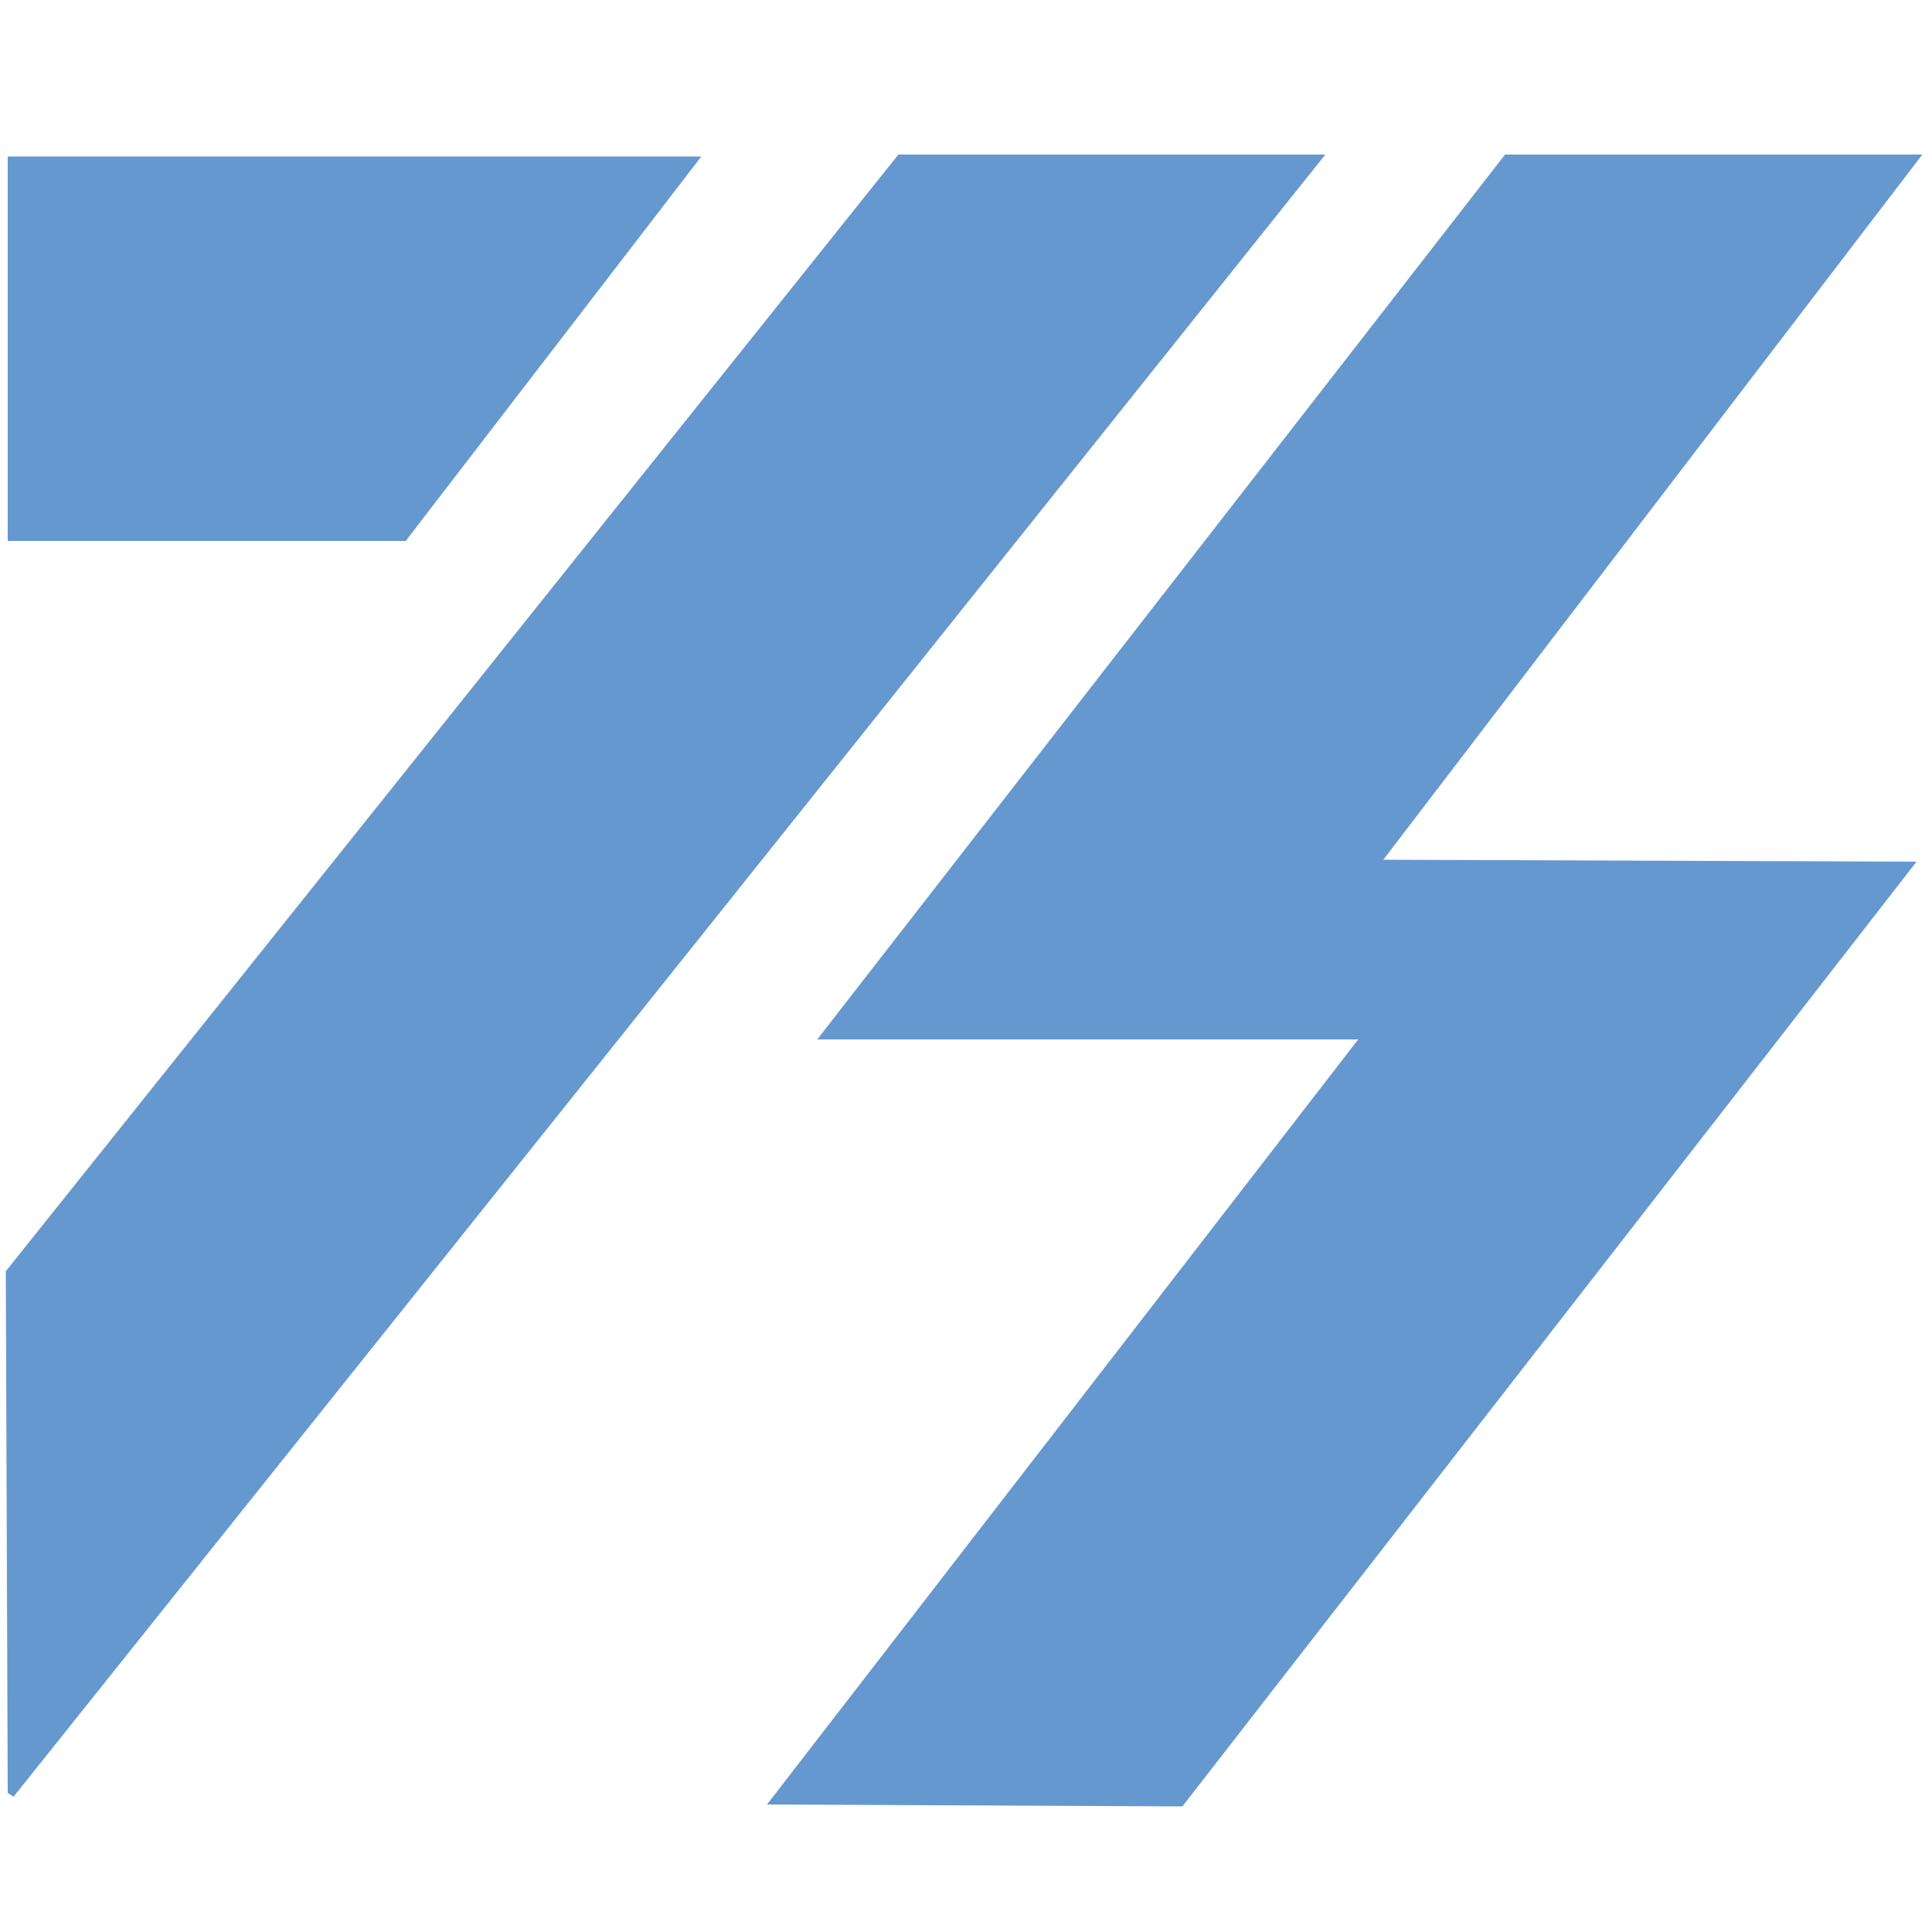
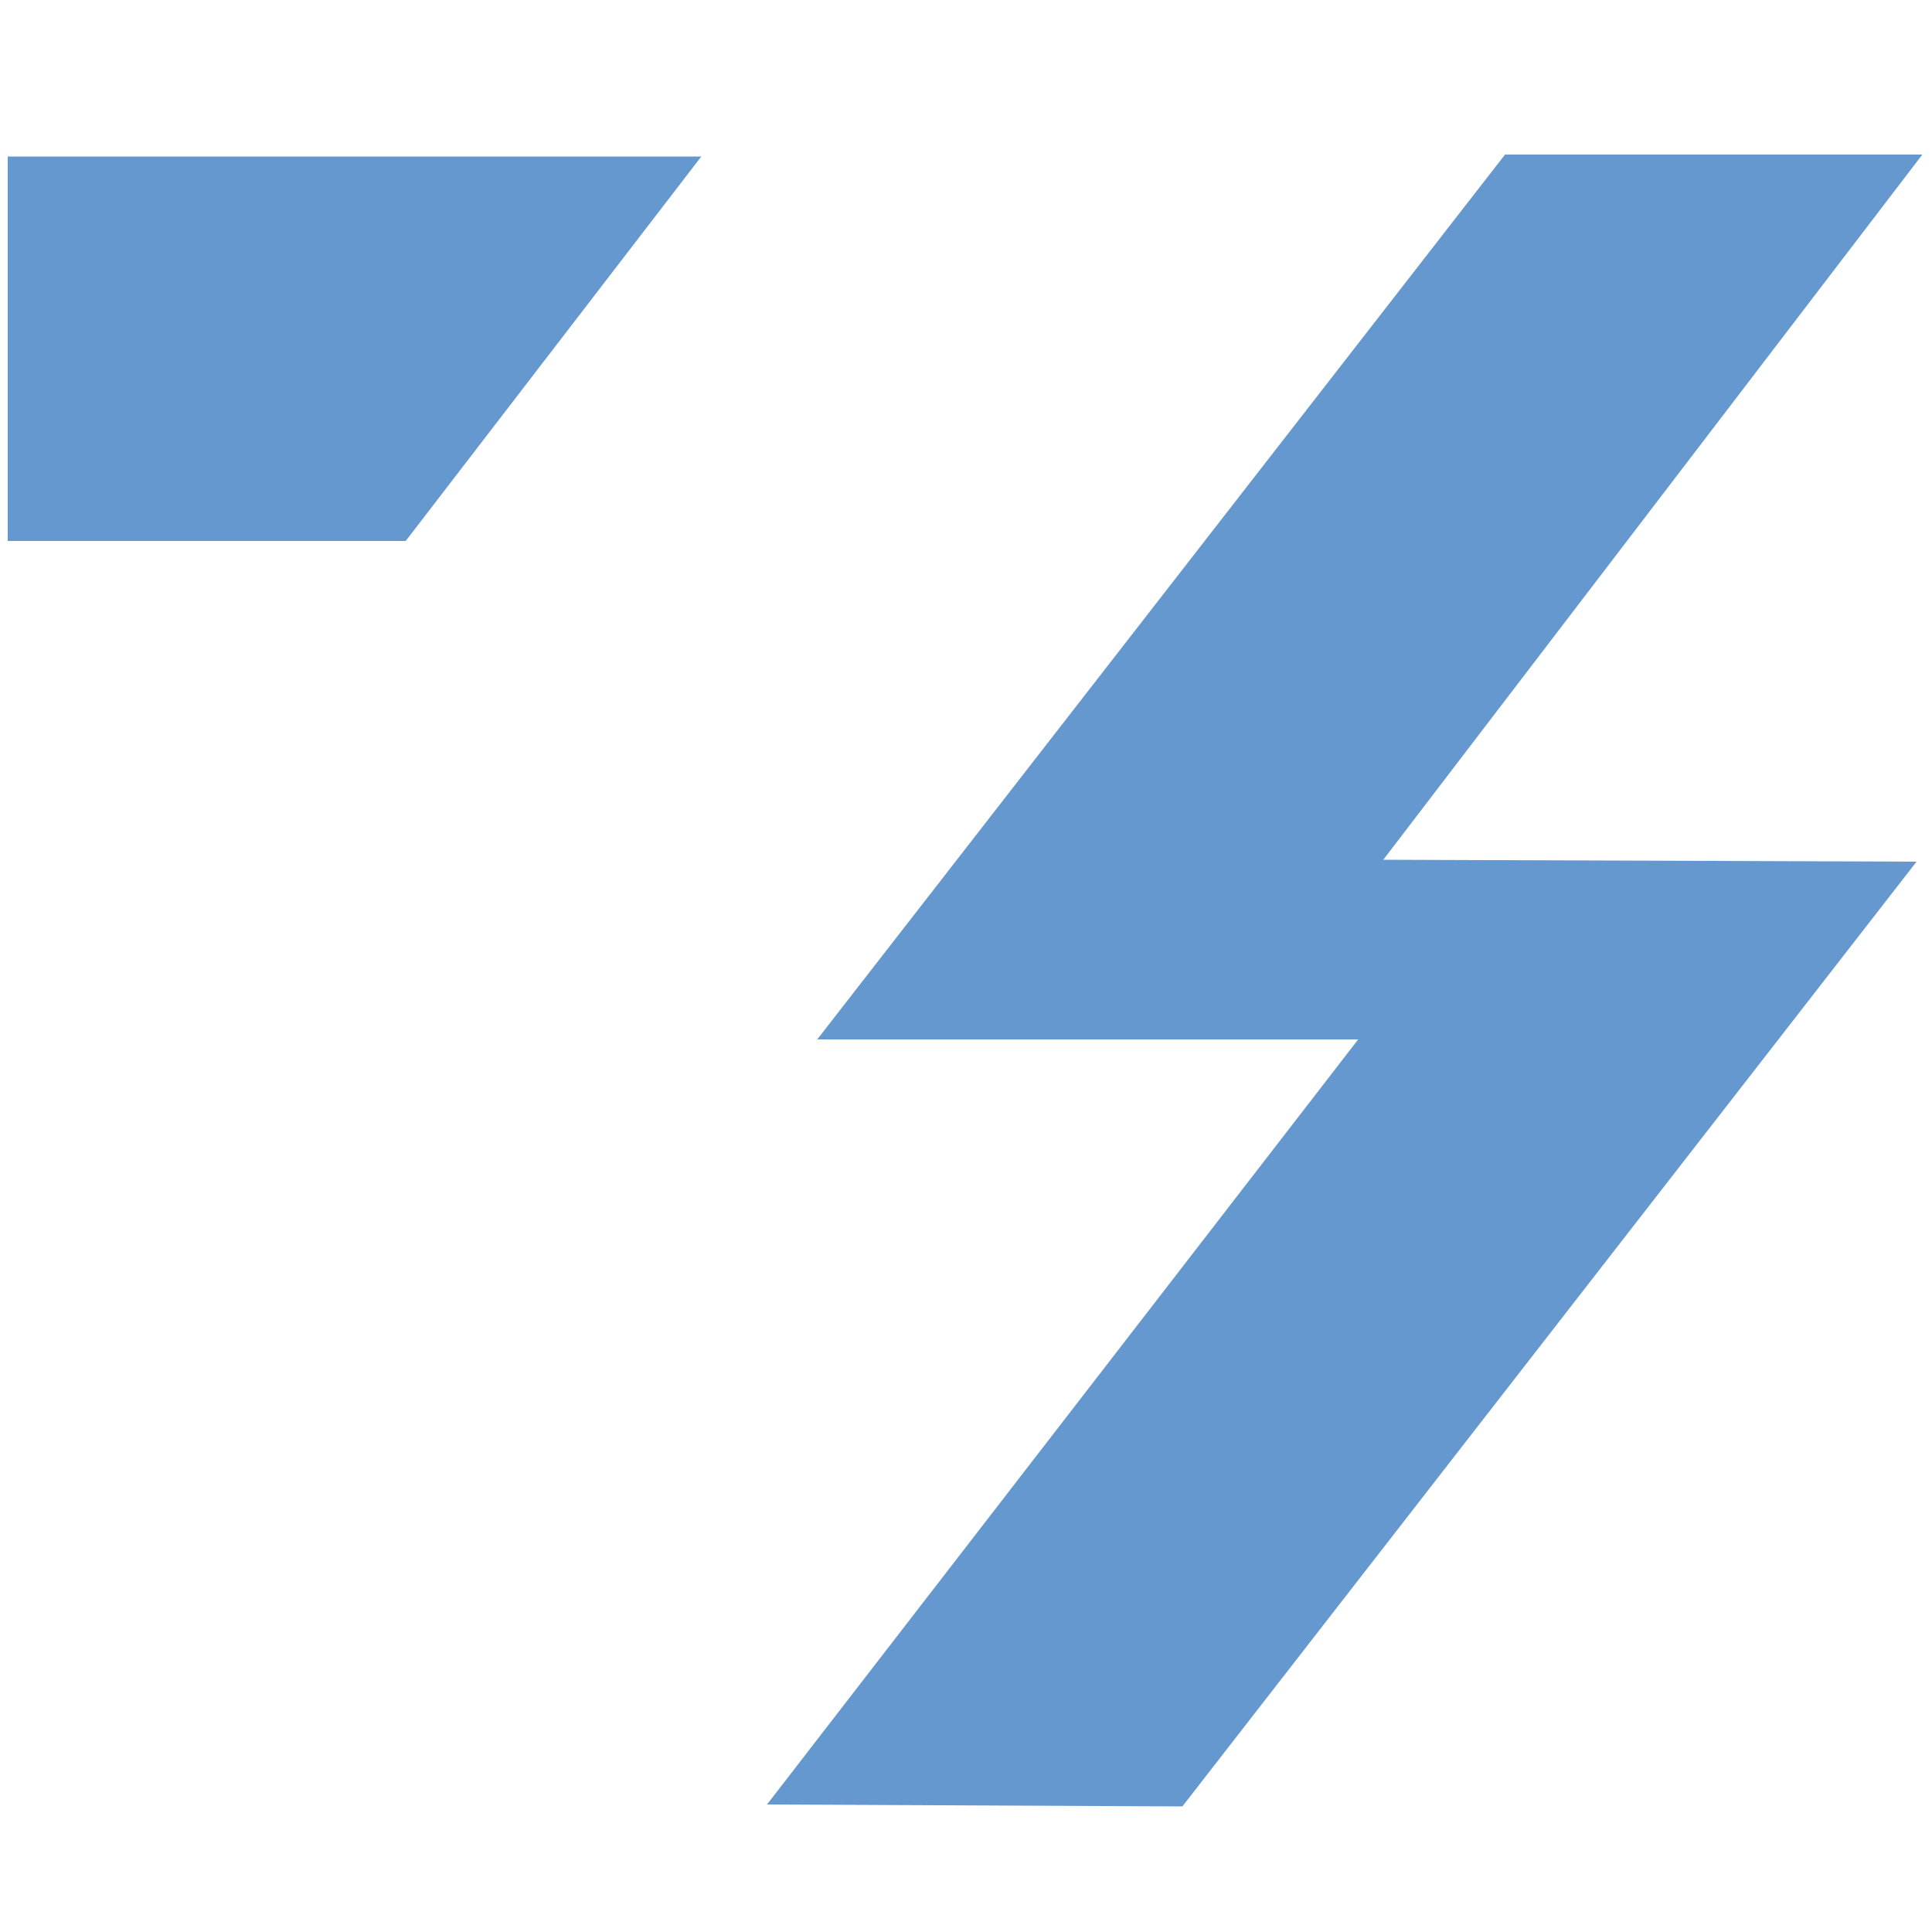
<svg xmlns="http://www.w3.org/2000/svg" version="1.1" id="Layer_1" x="0px" y="0px" viewBox="0 0 100 100" style="enable-background:new 0 0 100 100;" xml:space="preserve">
  <style type="text/css">
	.st0{fill:#6598CF;}
</style>
  <g>
    <g>
      <polygon class="st0" points="36.3,8.1 0.4,8.1 0.4,28 21,28   " />
-       <polygon class="st0" points="46.5,8 0.3,65.8 0.4,92.8 0.7,93 68.6,8   " />
    </g>
    <polygon class="st0" points="77.9,8 42.3,53.8 70.3,53.8 39.7,93.4 61.2,93.5 99.2,44.6 71.6,44.5 99.5,8  " />
  </g>
</svg>